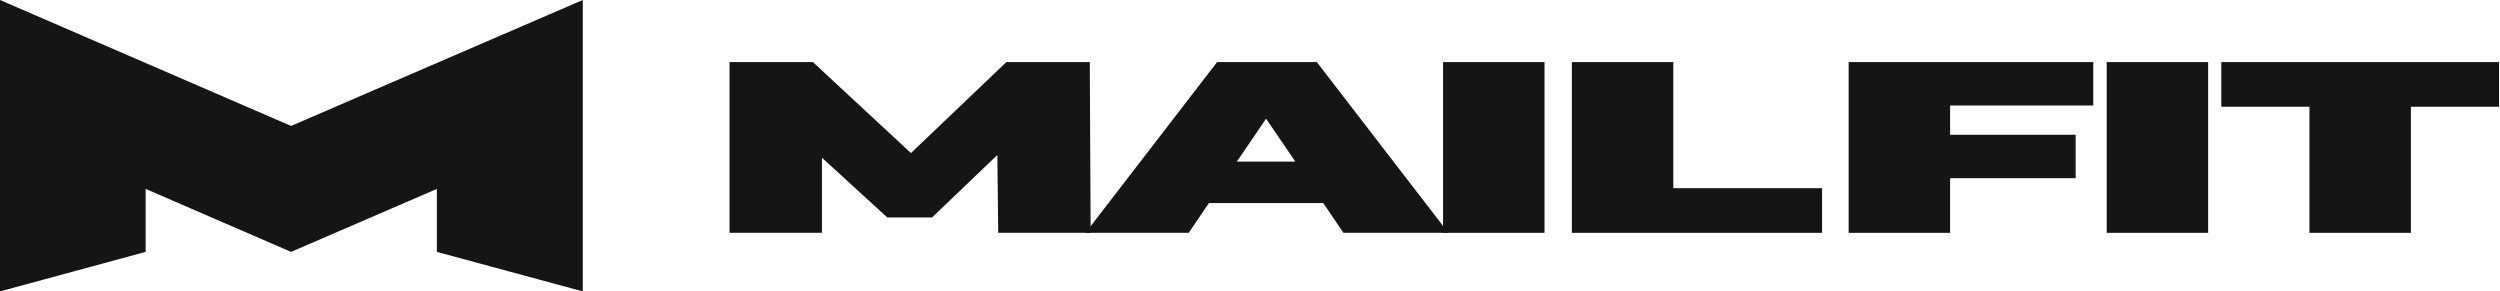
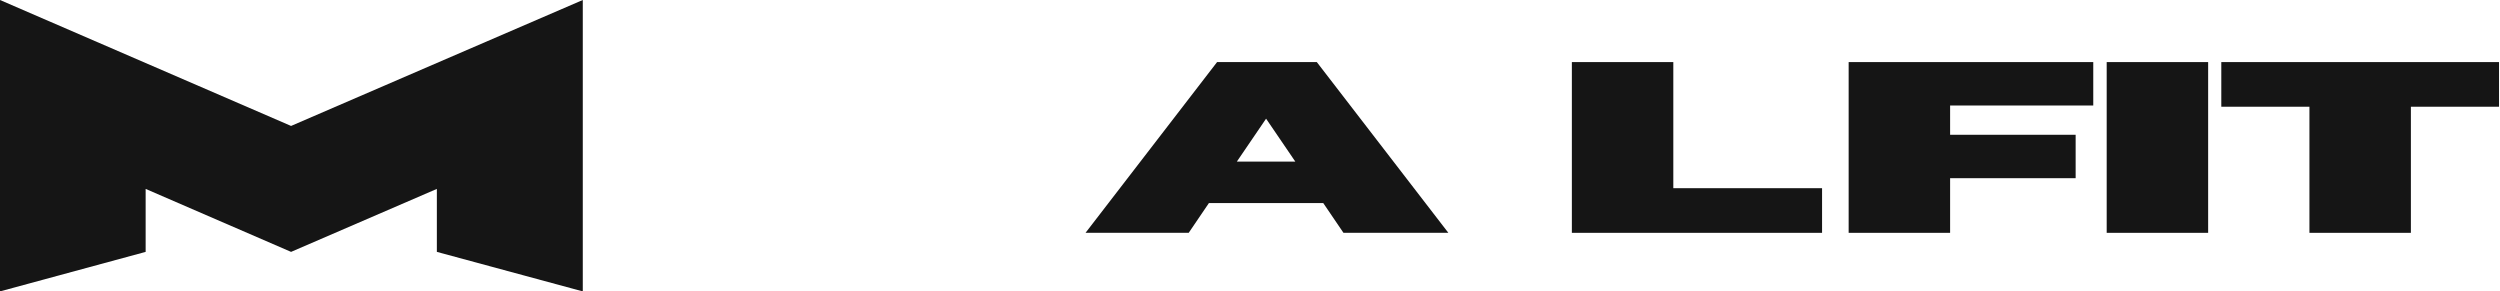
<svg xmlns="http://www.w3.org/2000/svg" width="755" height="88" viewBox="0 0 755 88" fill="none">
-   <path d="M301.46 70.314L301.2 46.816L281.466 65.674H267.964L248.23 47.626V70.314H220.316V18.75H245.503L275.105 46.227L303.927 18.75H329.114L329.373 70.314H301.46Z" fill="#151515" />
  <path d="M399.625 61.327H365.09L358.988 70.314H327.829L367.557 18.75H397.677L437.405 70.314H405.727L399.625 61.327ZM391.186 48.805L382.357 35.84L373.529 48.805H391.186Z" fill="#151515" />
-   <path d="M435.804 18.75H466.443V70.314H435.804V18.75Z" fill="#151515" />
+   <path d="M435.804 18.75V70.314H435.804V18.75Z" fill="#151515" />
  <path d="M474.702 18.75H505.342V56.834H550.263V70.314H474.702V18.75Z" fill="#151515" />
  <path d="M588.933 31.862V40.702H626.843V53.814H588.933V70.314H558.293V18.75H632.166V31.862H588.933Z" fill="#151515" />
  <path d="M636.22 18.75H666.86V70.314H636.22V18.75Z" fill="#151515" />
  <path d="M697.449 32.231H670.834V18.75H754.704V32.231H728.089V70.314H697.449V32.231Z" fill="#151515" />
  <path d="M0 0L87.903 38.033L131.93 19.017L176 0V88L131.93 76.067V57.05L87.903 76.067L43.983 57.05V76.067L0 88V0.22V0Z" fill="#151515" />
</svg>